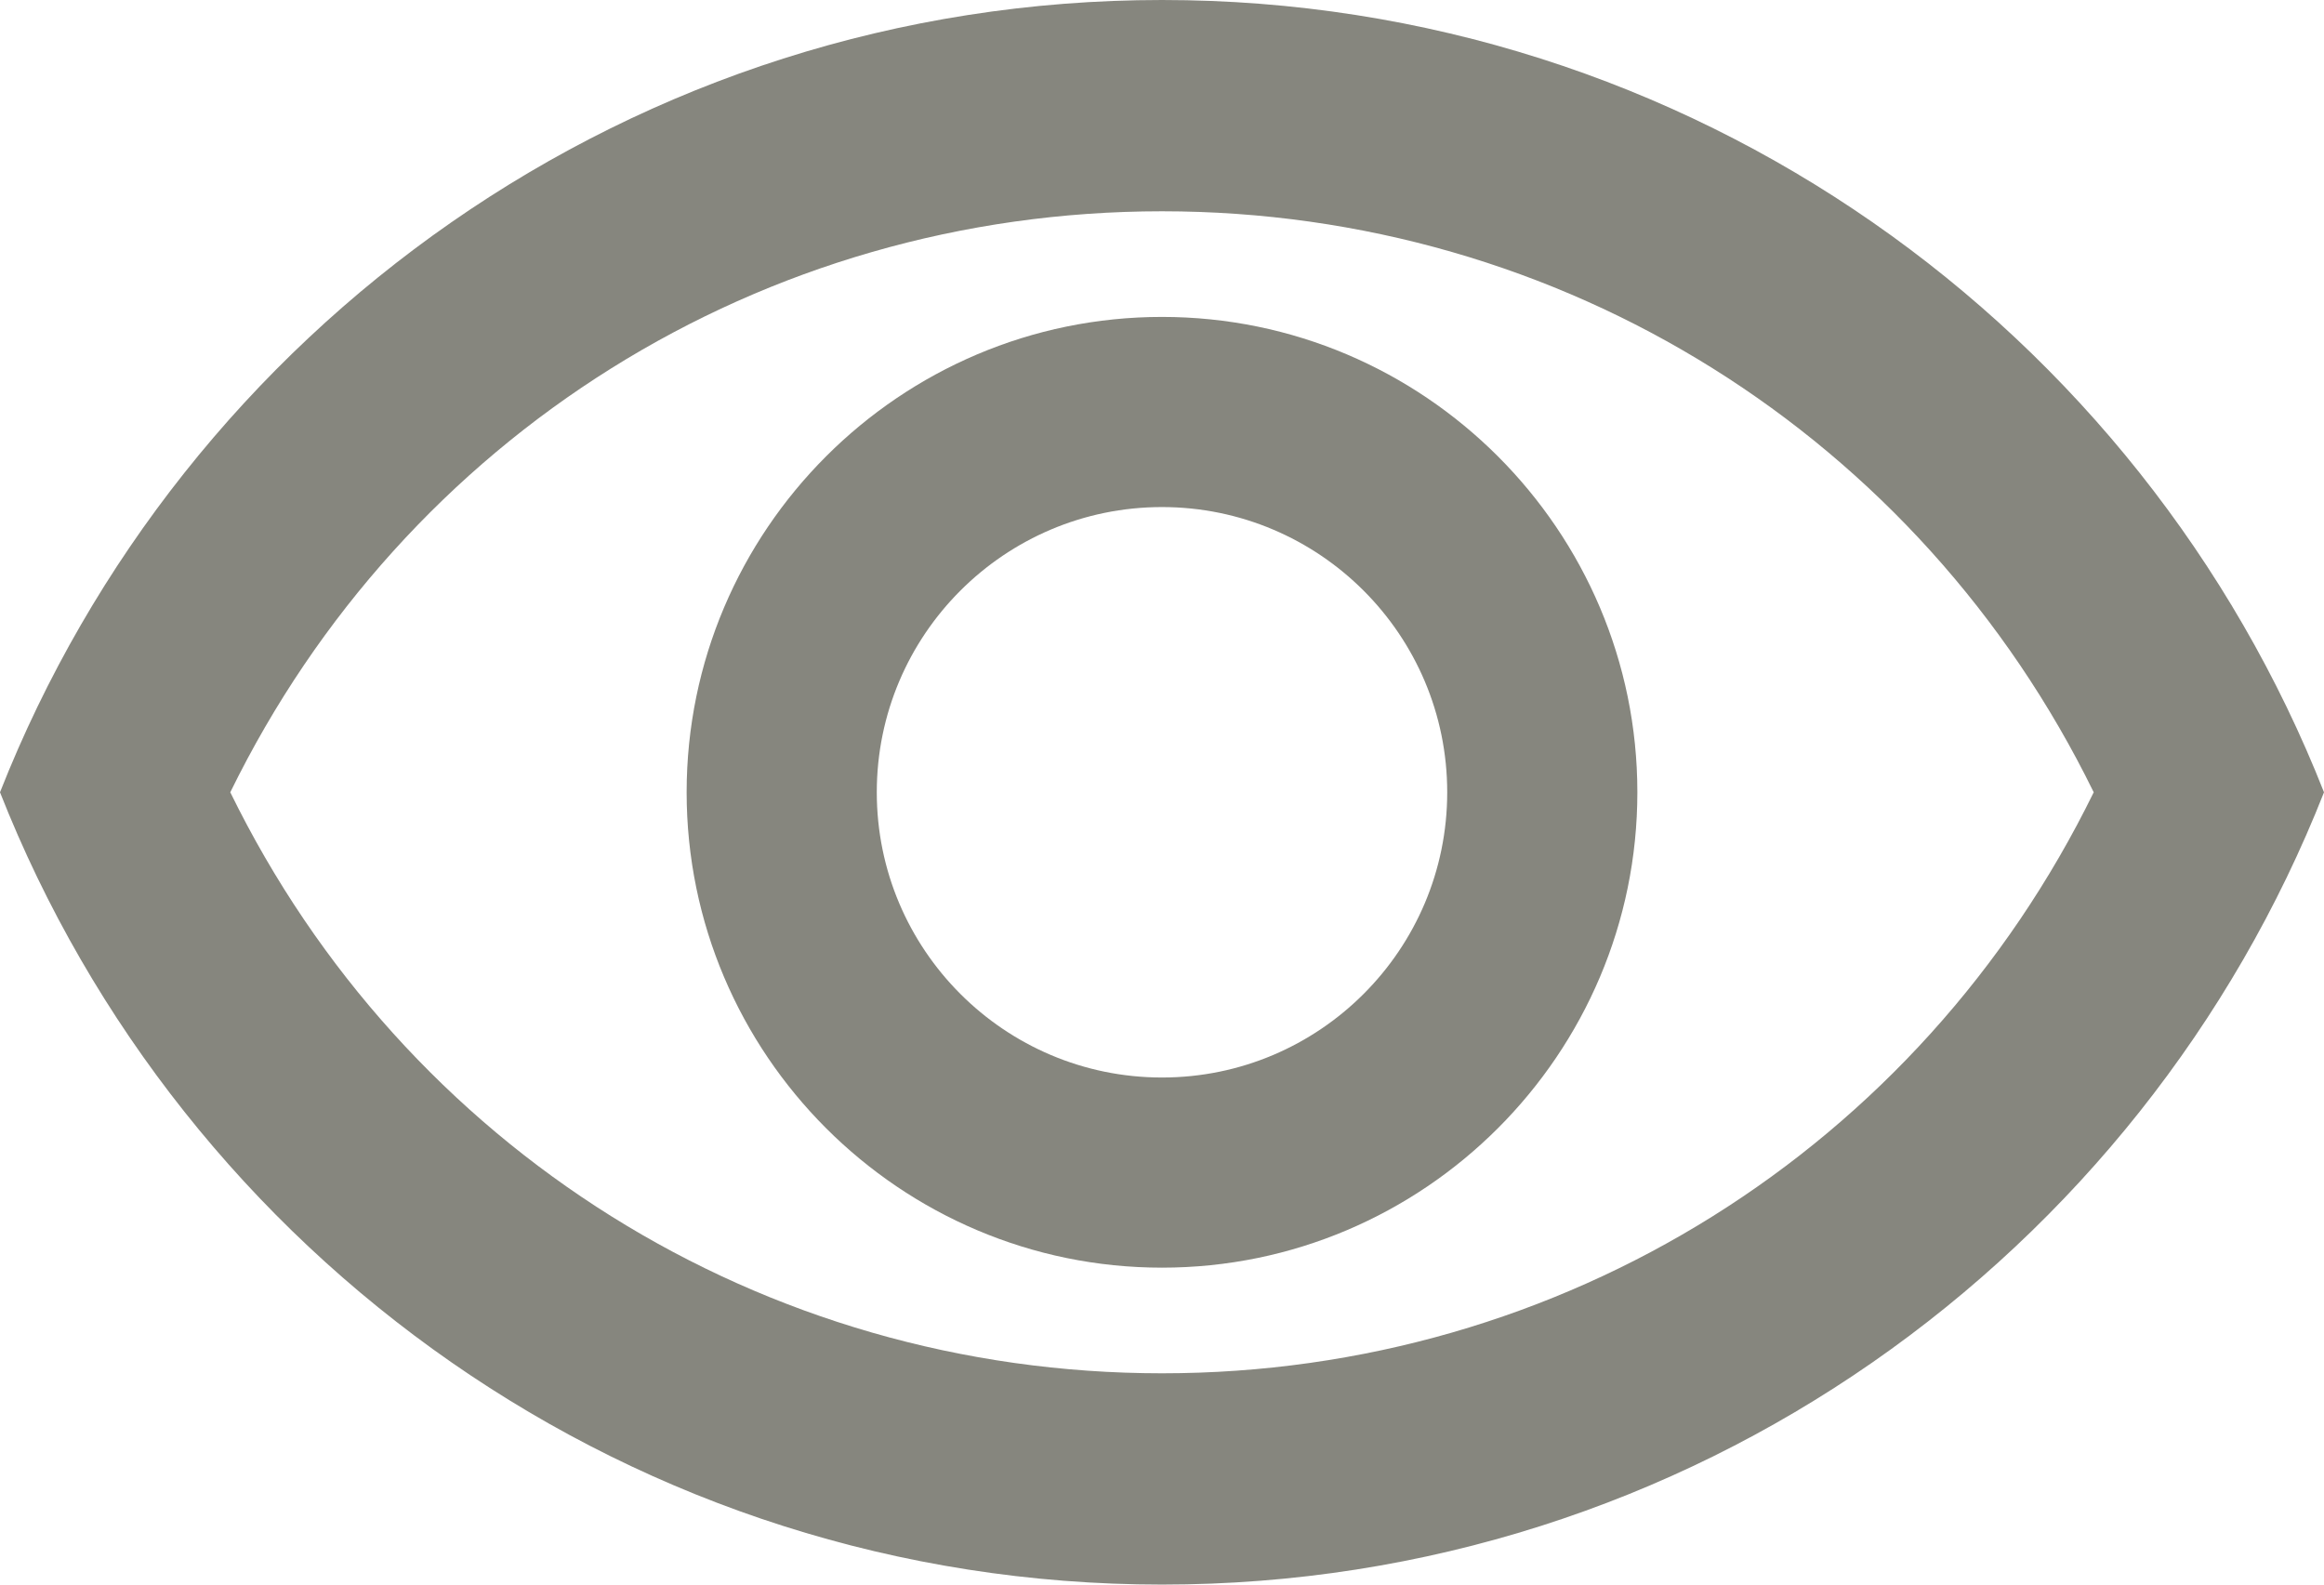
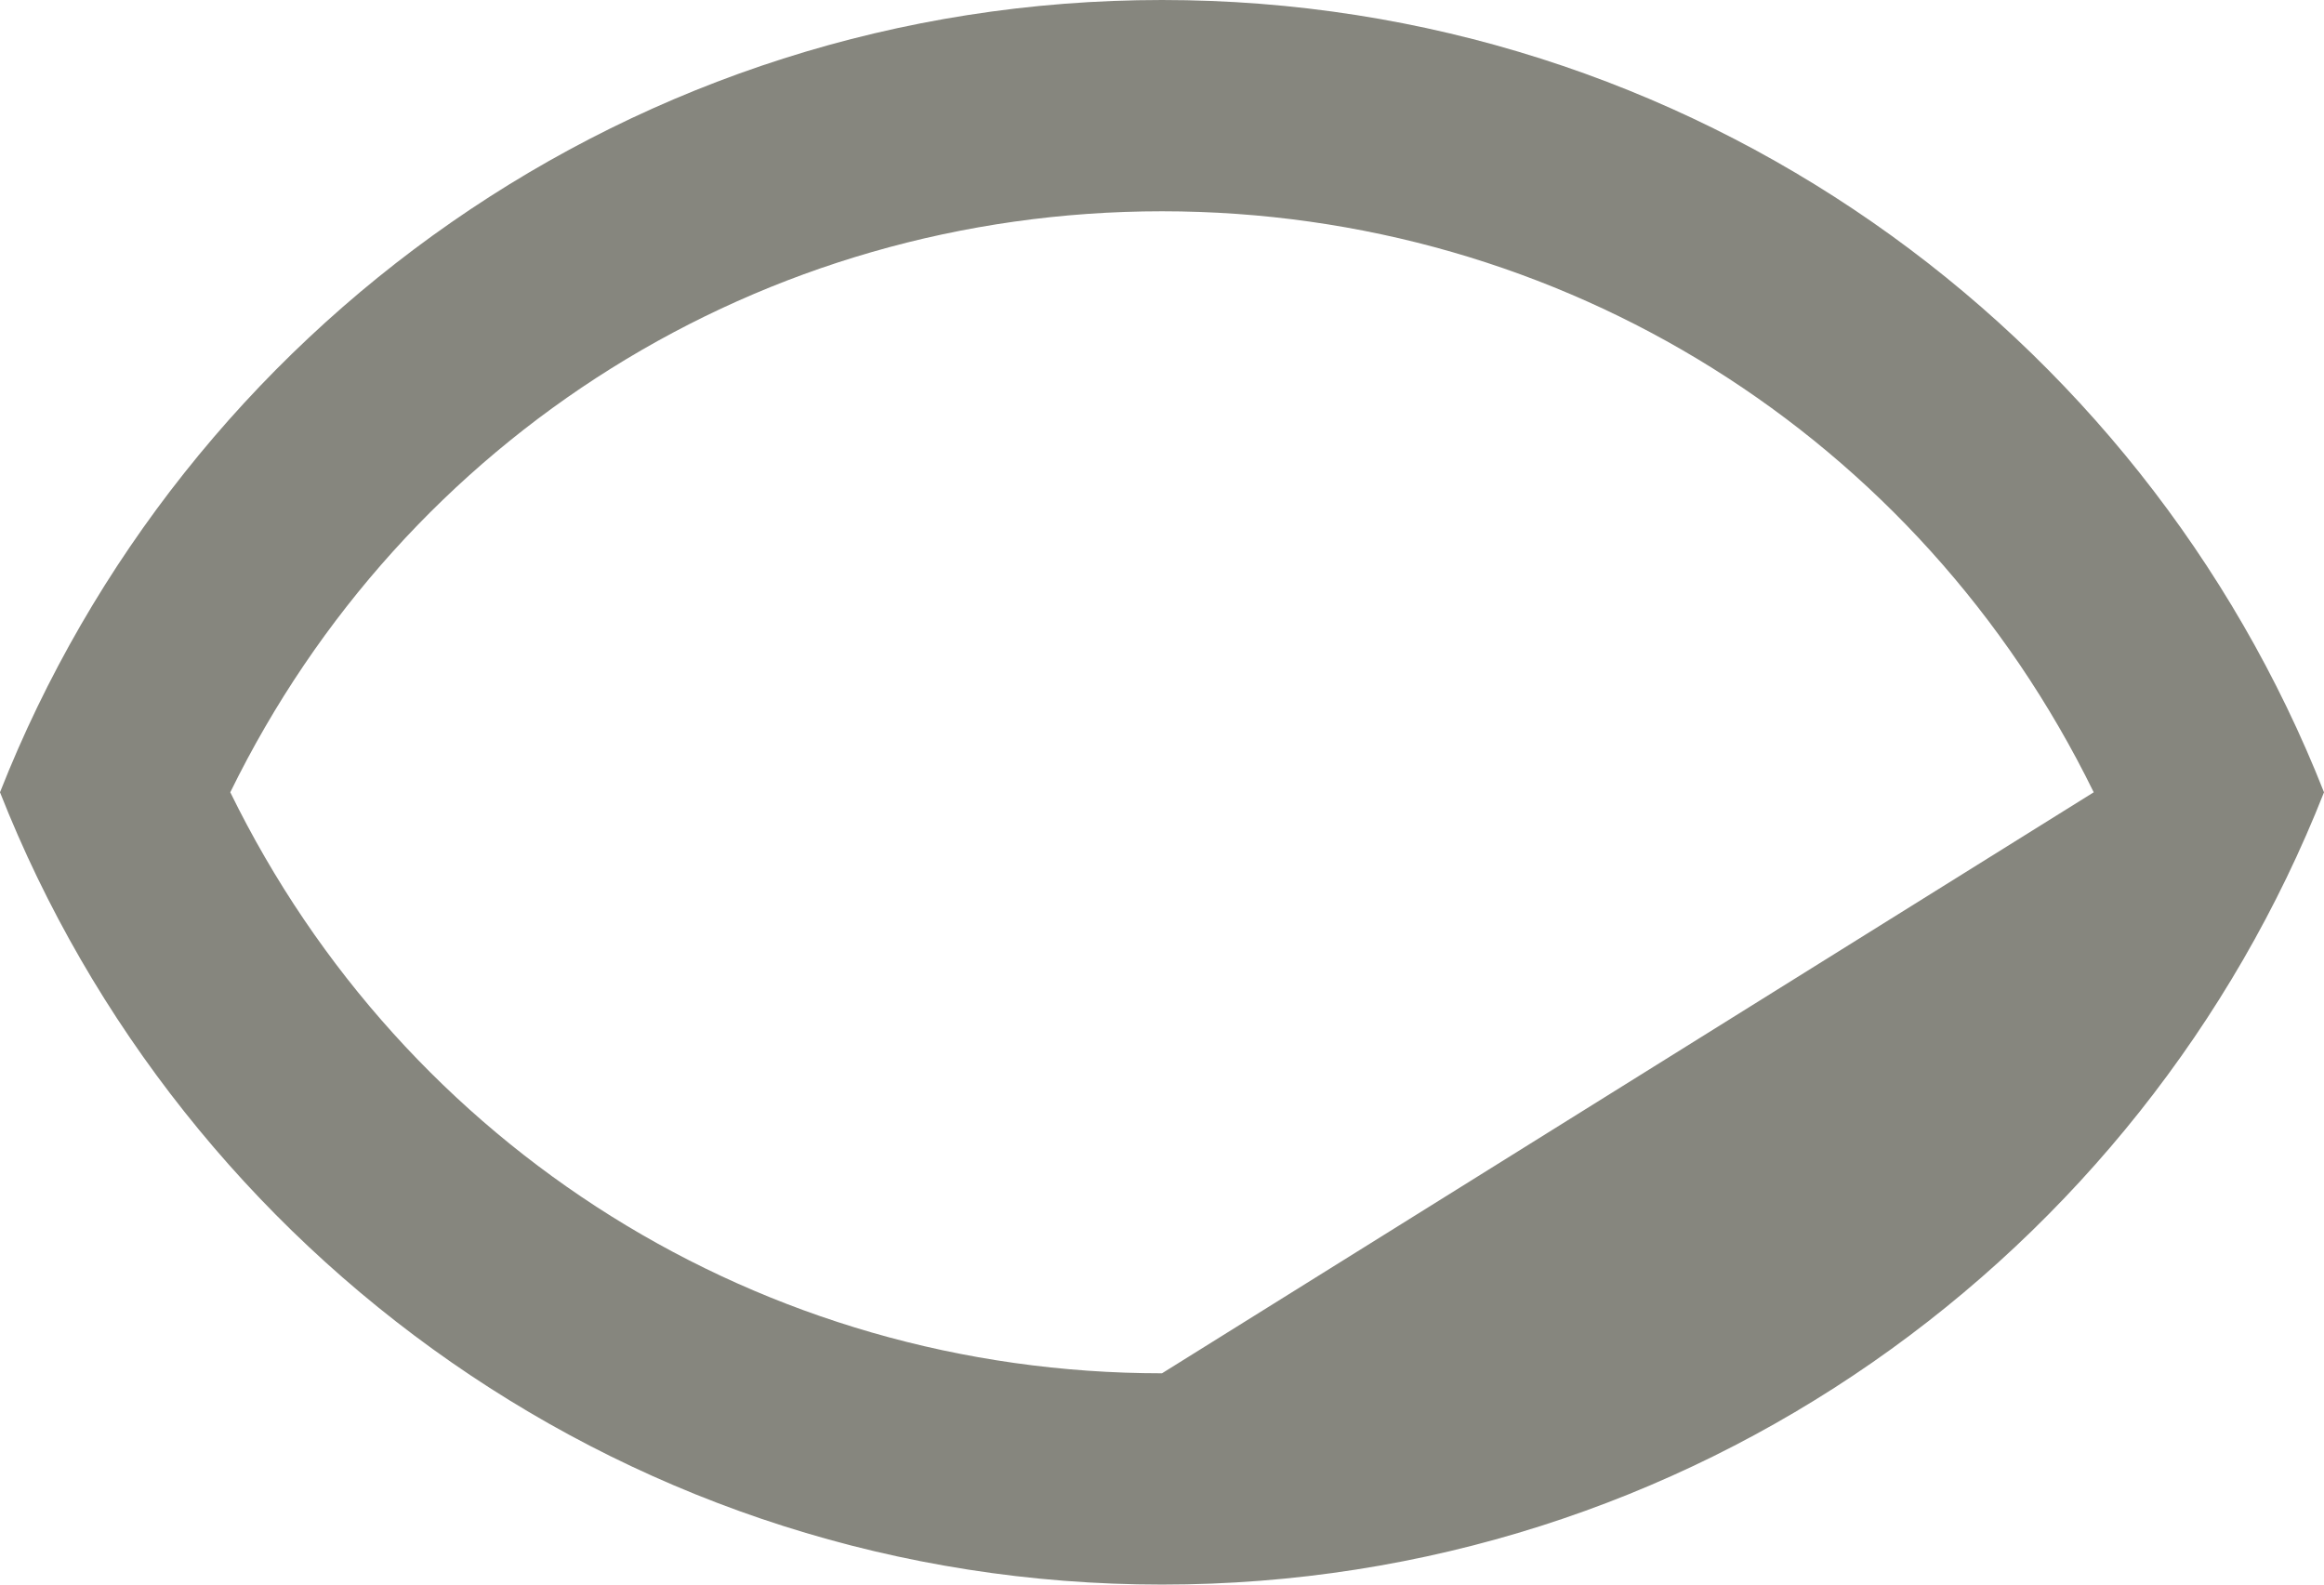
<svg xmlns="http://www.w3.org/2000/svg" width="22px" height="15px" viewBox="0 0 22 15" version="1.1">
  <title>3F8188E3-3D9D-4612-B684-157AE9AD617D</title>
  <g id="Desktop" stroke="none" stroke-width="1" fill="none" fill-rule="evenodd">
    <g id="Luxclusif---Buyback-BO---Login-Page---Password-Input-Active---Password-Hidden" transform="translate(-818, -614)" fill="#86867E" fill-rule="nonzero">
      <g id="Group-11" transform="translate(584, 589)">
        <g id="Input-/-Text-/-Default" transform="translate(0, 9)">
          <g id="show-icon" transform="translate(234, 16)">
-             <path d="M11,3 C8.52,3 6.5,5.02 6.5,7.5 C6.5,9.98 8.52,12 11,12 C13.48,12 15.5,9.98 15.5,7.5 C15.5,5.02 13.48,3 11,3 Z M11,10.2 C9.51,10.2 8.3,8.99 8.3,7.5 C8.3,6.01 9.51,4.8 11,4.8 C12.49,4.8 13.7,6.01 13.7,7.5 C13.7,8.99 12.49,10.2 11,10.2 Z" id="Shape" />
-             <path d="M11,0 C6,0 1.73,3.11 0,7.5 C1.73,11.89 6,15 11,15 C16,15 20.27,11.89 22,7.5 C20.27,3.11 16,0 11,0 Z M11,13 C7.21,13 3.83,10.87 2.18,7.5 C3.83,4.13 7.21,2 11,2 C14.79,2 18.17,4.13 19.82,7.5 C18.17,10.87 14.79,13 11,13 Z" id="Shape" />
+             <path d="M11,0 C6,0 1.73,3.11 0,7.5 C1.73,11.89 6,15 11,15 C16,15 20.27,11.89 22,7.5 C20.27,3.11 16,0 11,0 Z M11,13 C7.21,13 3.83,10.87 2.18,7.5 C3.83,4.13 7.21,2 11,2 C14.79,2 18.17,4.13 19.82,7.5 Z" id="Shape" />
          </g>
        </g>
      </g>
    </g>
  </g>
</svg>